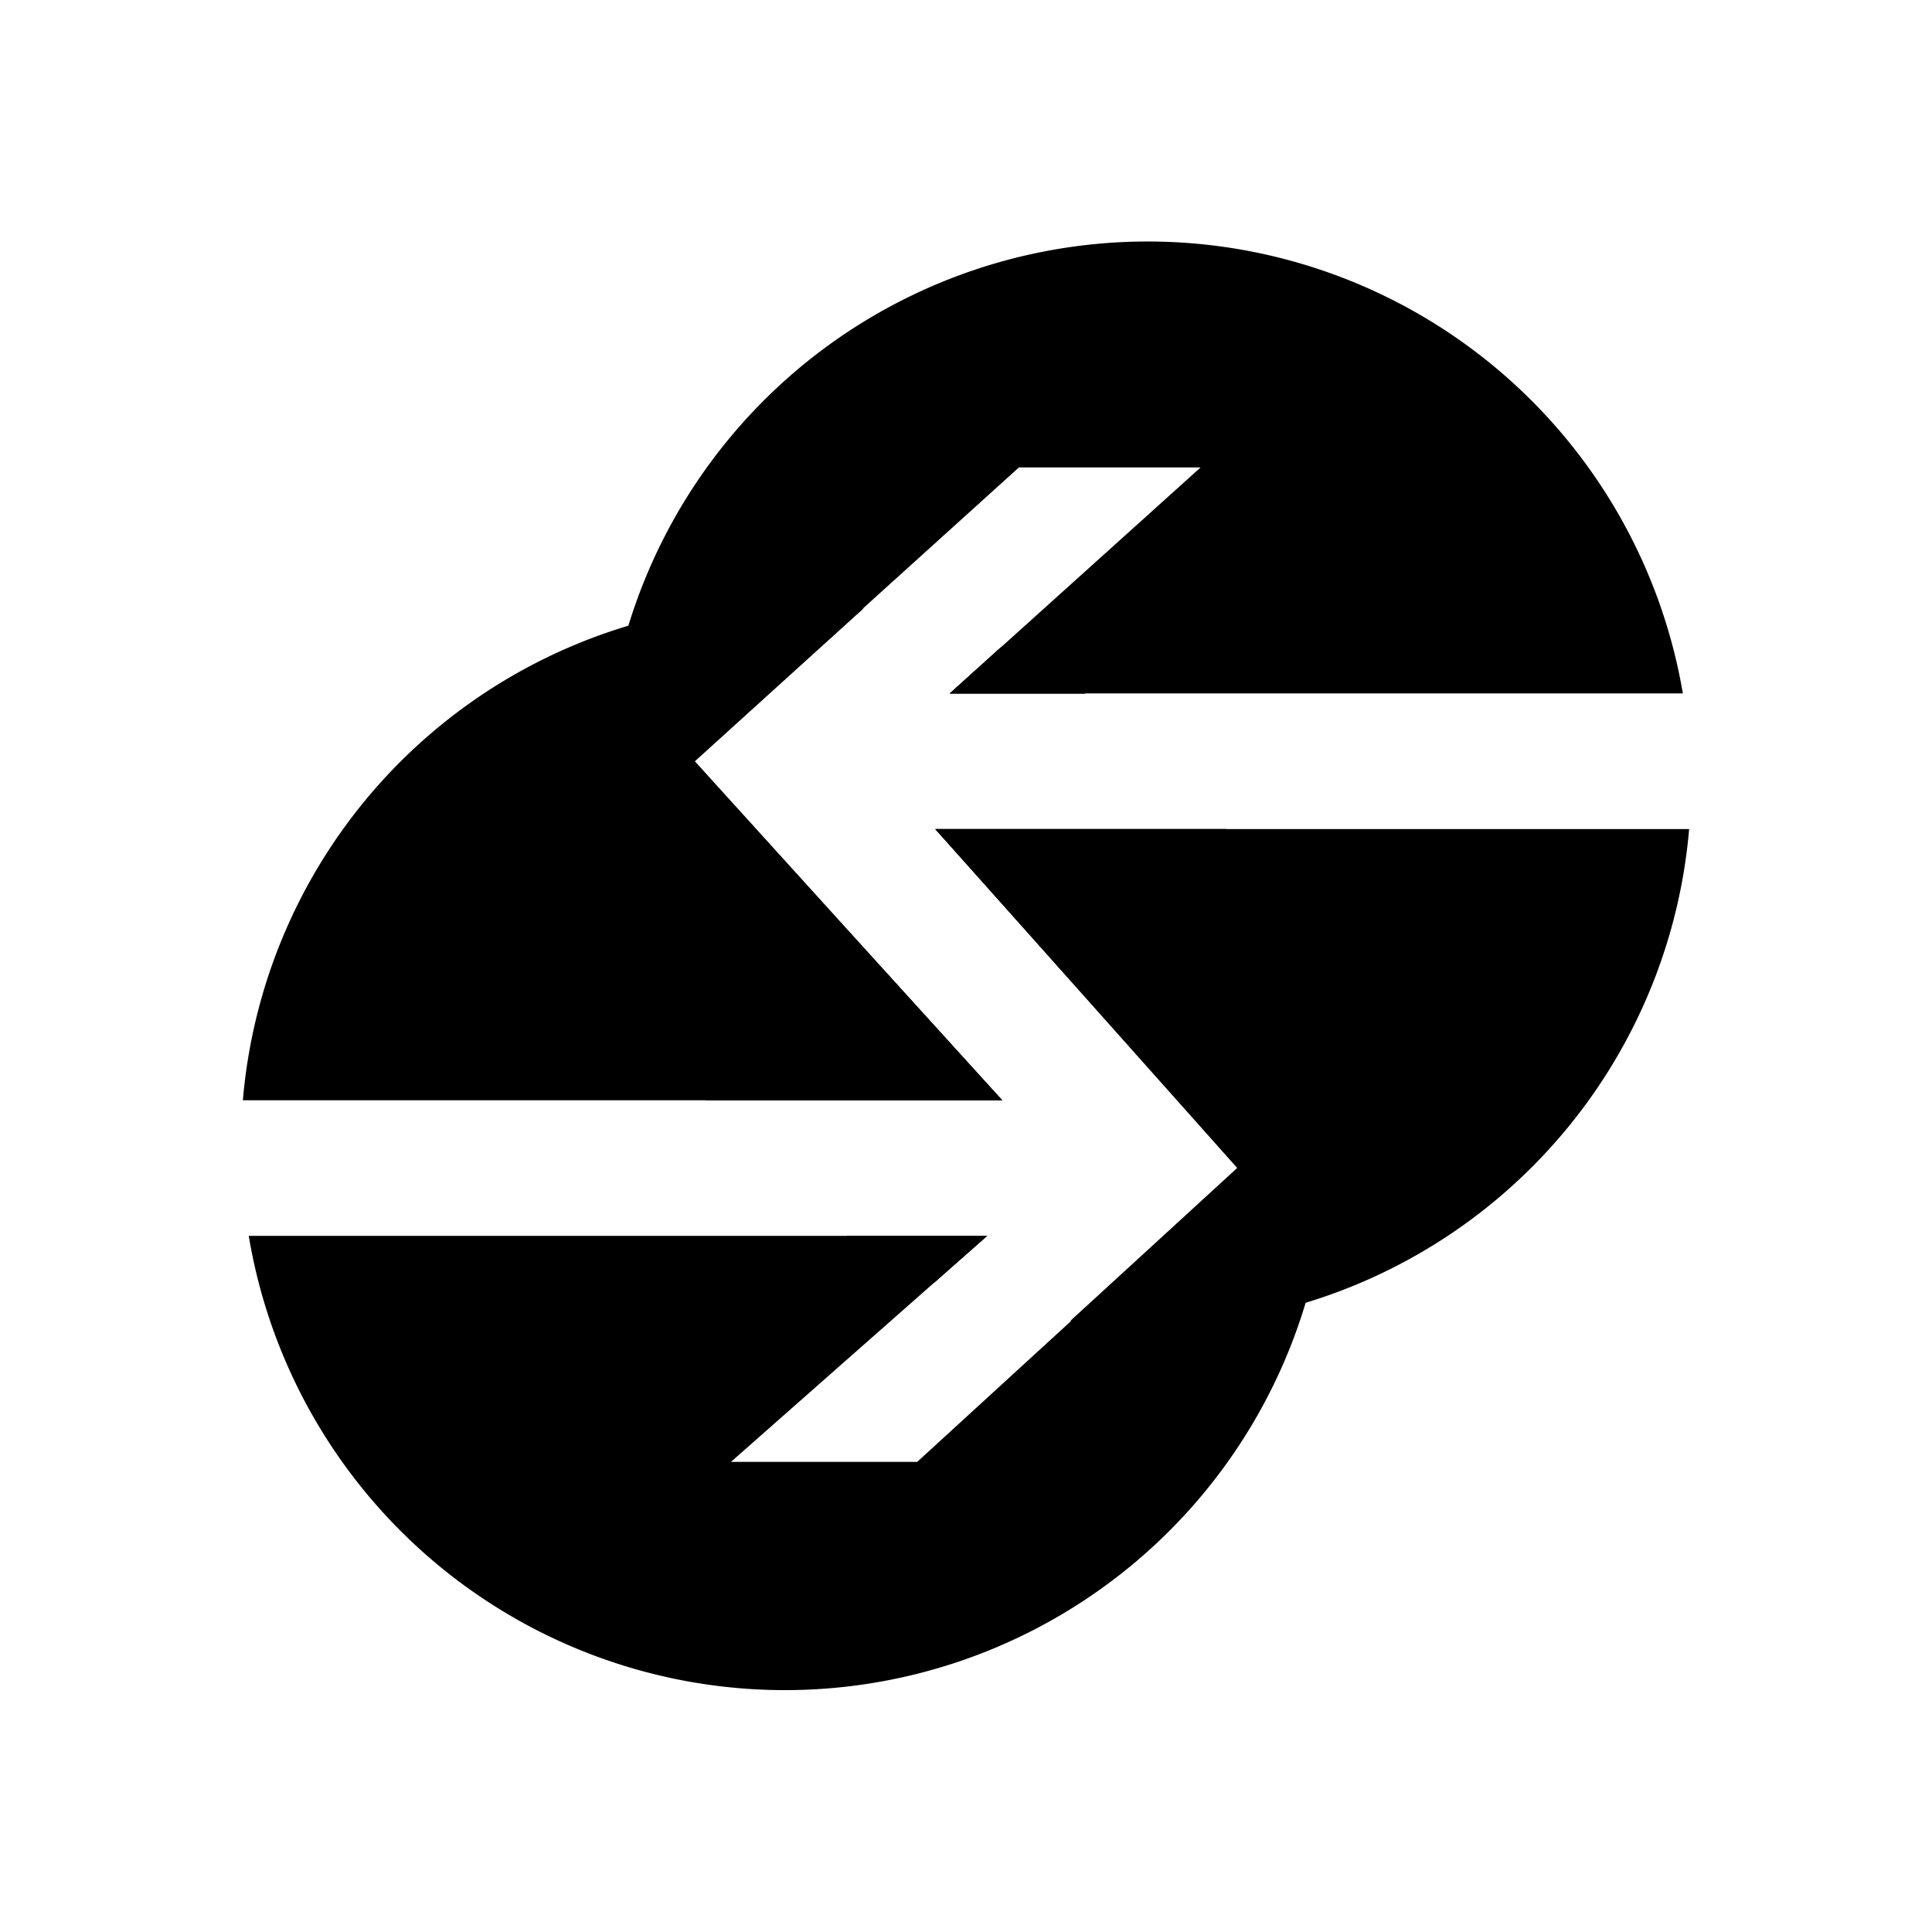
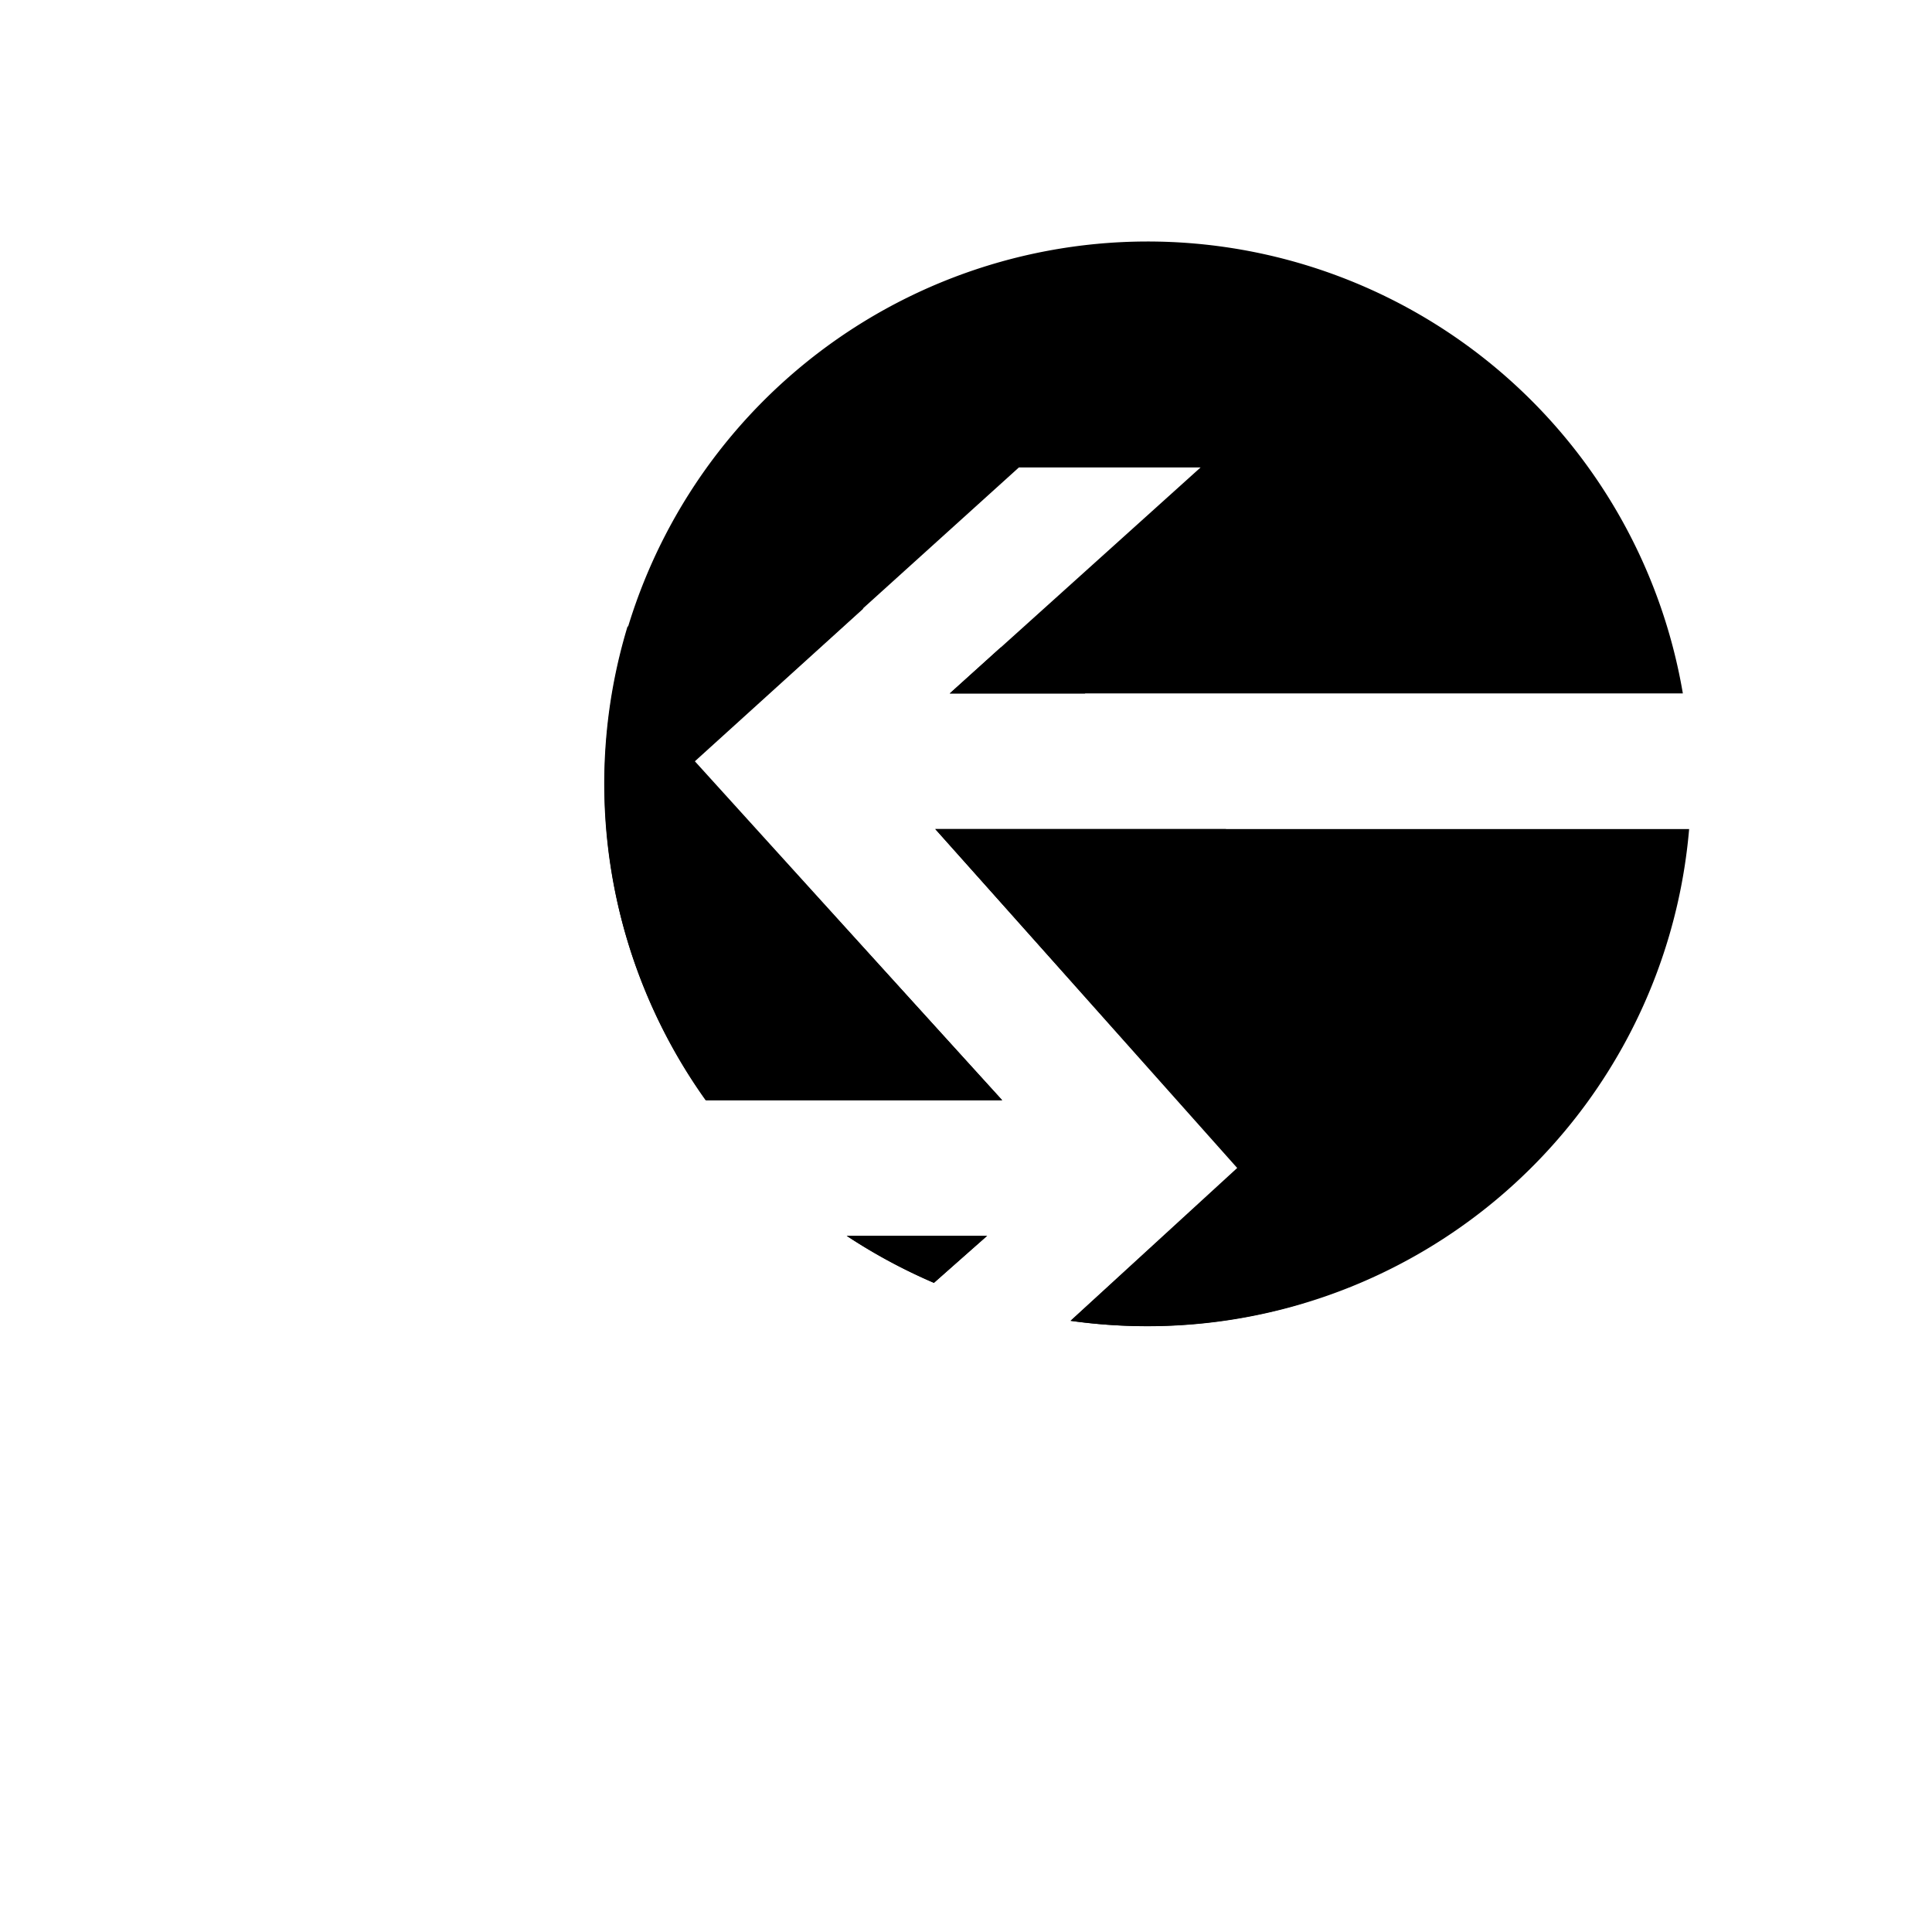
<svg xmlns="http://www.w3.org/2000/svg" width="1em" height="1em" viewBox="0 0 24 24">
-   <path fill="currentColor" d="m10.72 7.56l-2.1 1.897l3.829 4.211H3.017A6.75 6.75 0 0 1 10.72 7.56m1.712.482l-.634.573h1.684a6.5 6.5 0 0 0-1.05-.573M15.24 10.3h-3.621l3.762 4.21l-3.987 3.65H9.08l3.184-2.808H3.09A6.753 6.753 0 1 0 15.234 10.3z" />
  <path fill="currentColor" d="M20.91 8.614h-9.112l3.116-2.807h-2.257L8.62 9.457l3.83 4.21H8.765A6.748 6.748 0 0 1 14.246 3a6.745 6.745 0 0 1 6.659 5.614zm.073 1.685h-9.365l3.762 4.21l-2.077 1.898a6.75 6.75 0 0 0 7.68-6.108m-9.382 5.637l.663-.584h-1.746q.515.34 1.083.584" />
  <path fill="currentColor" d="M13.482 8.615a7 7 0 0 0-1.05-.573l-.634.573zm-1.033 5.053L8.632 9.457l2.094-1.898a6.8 6.8 0 0 0-2.931.225a6.74 6.74 0 0 0 .977 5.884zm2.78-3.369h-3.61l3.75 4.21l-2.072 1.899c.974.136 1.967.06 2.908-.225a6.74 6.74 0 0 0-.976-5.884m-4.711 5.053q.512.338 1.084.584l.657-.584z" />
</svg>